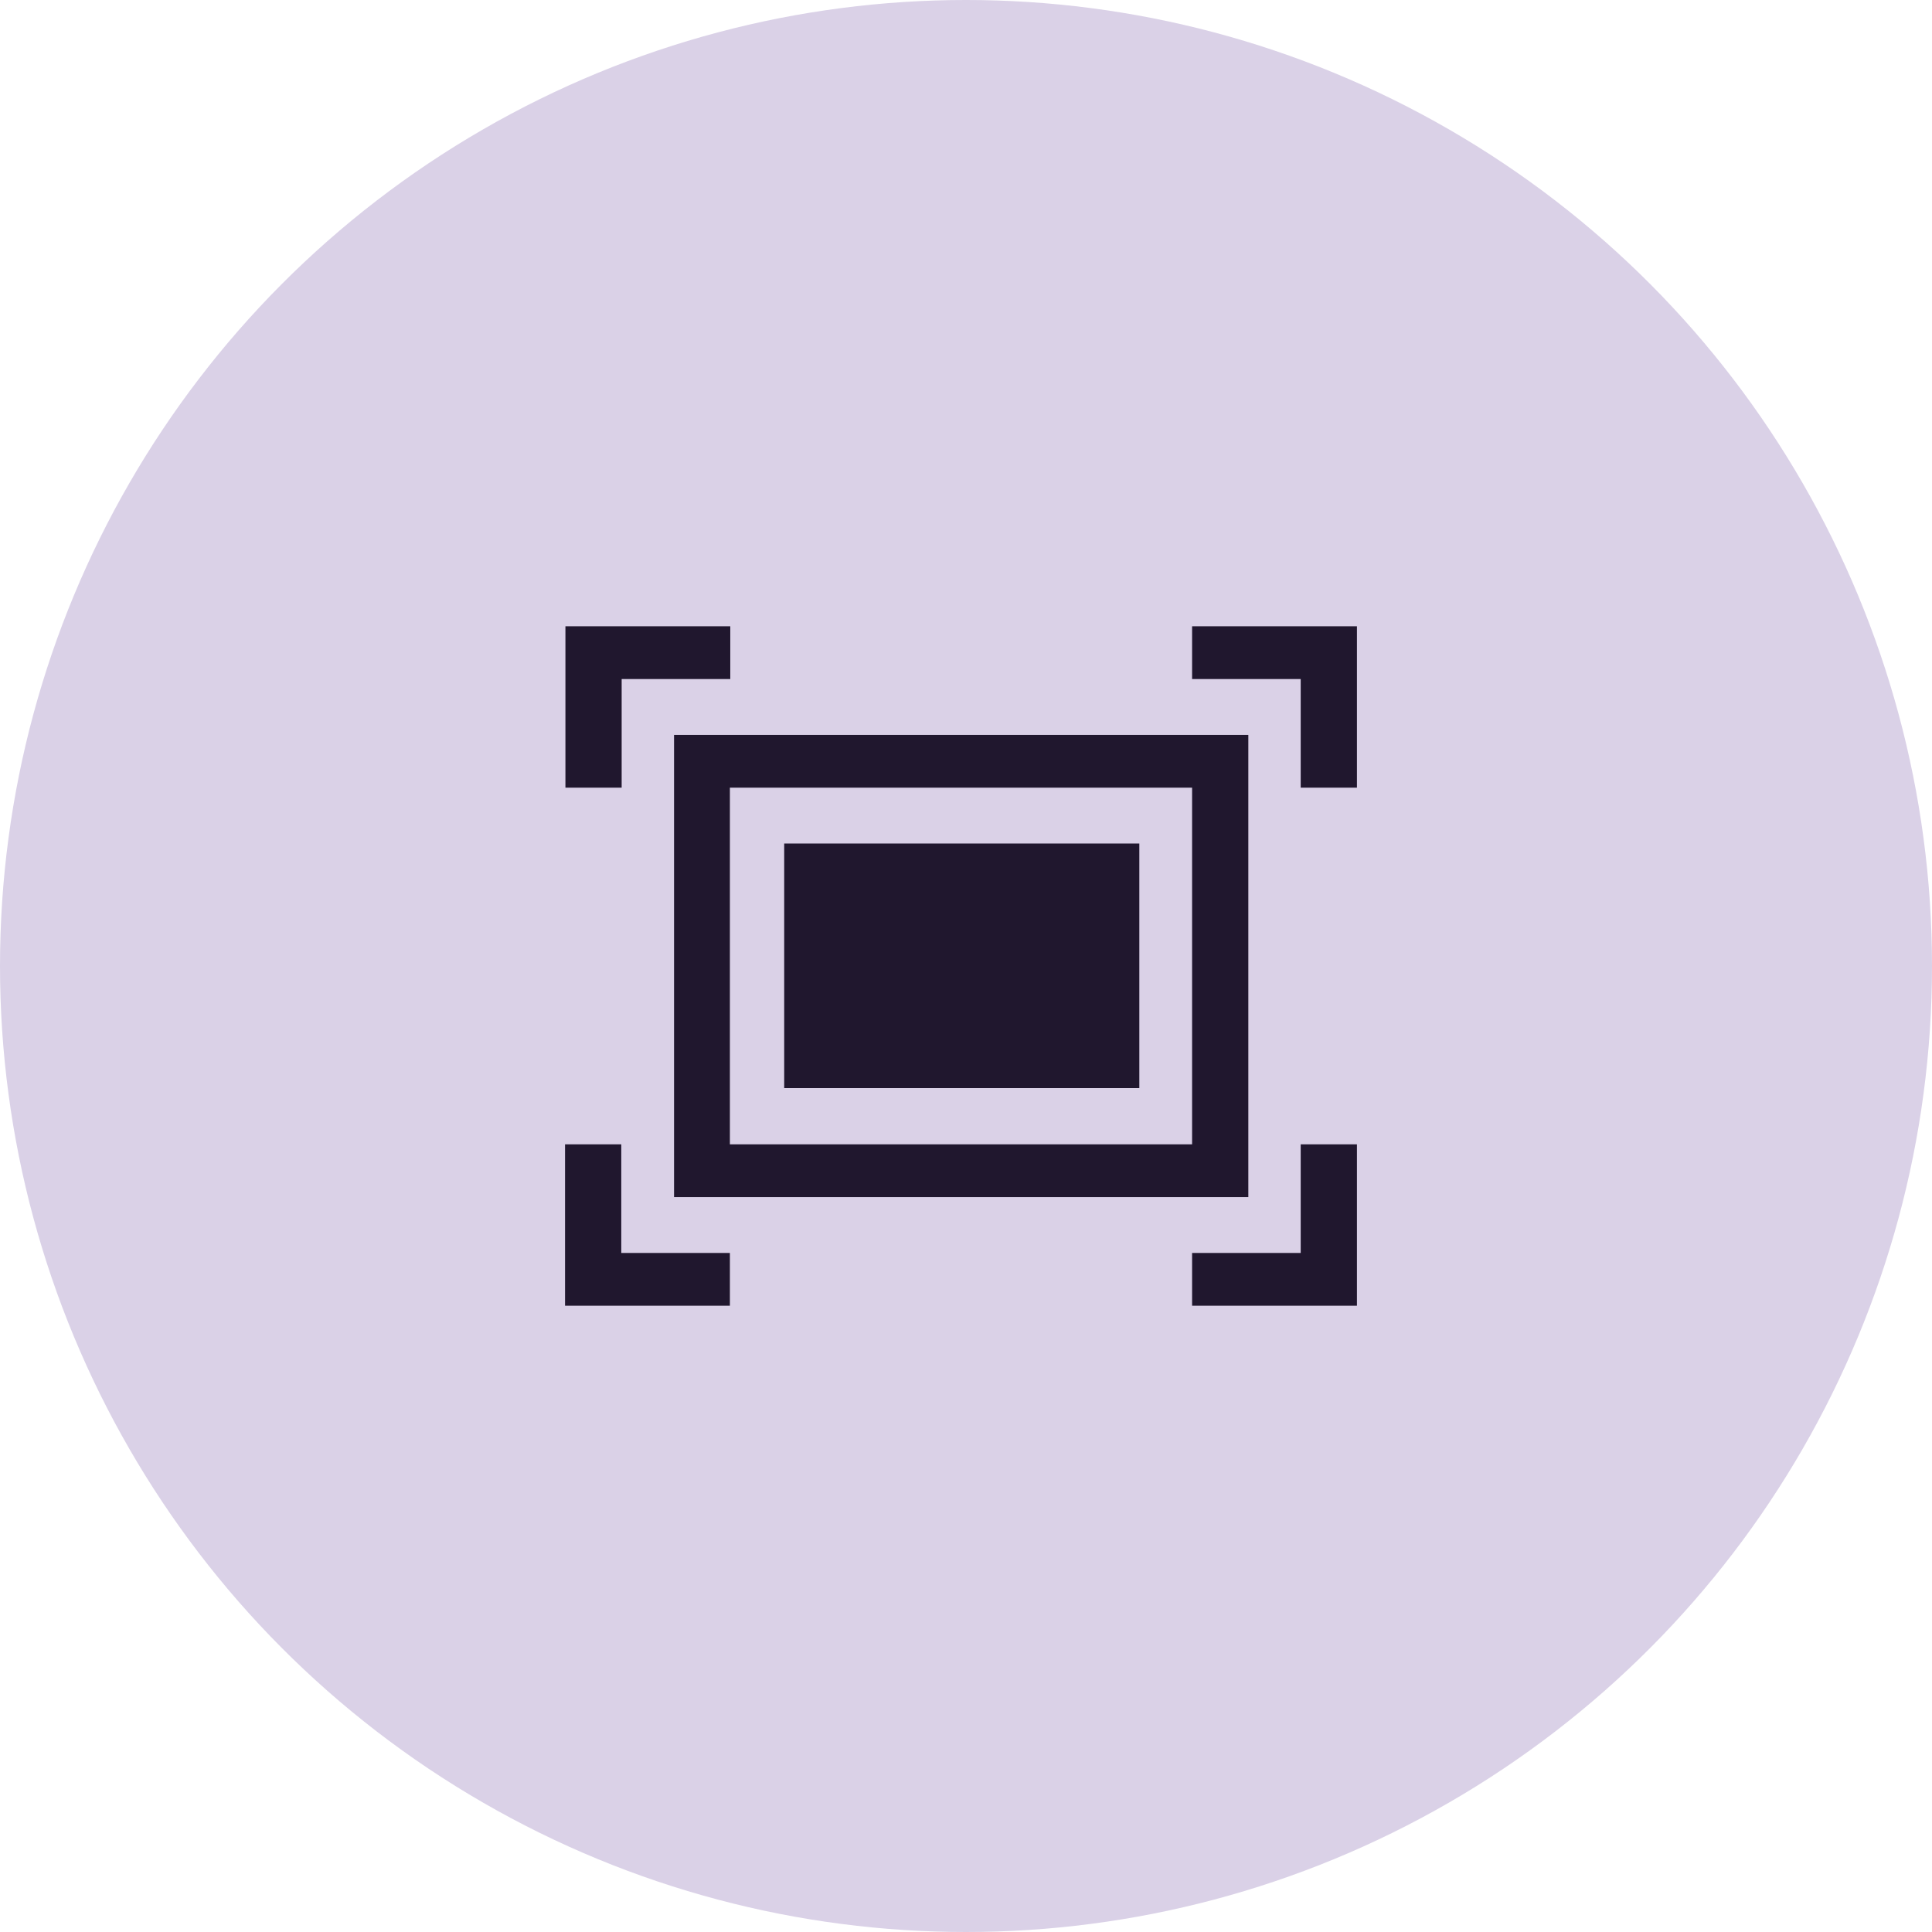
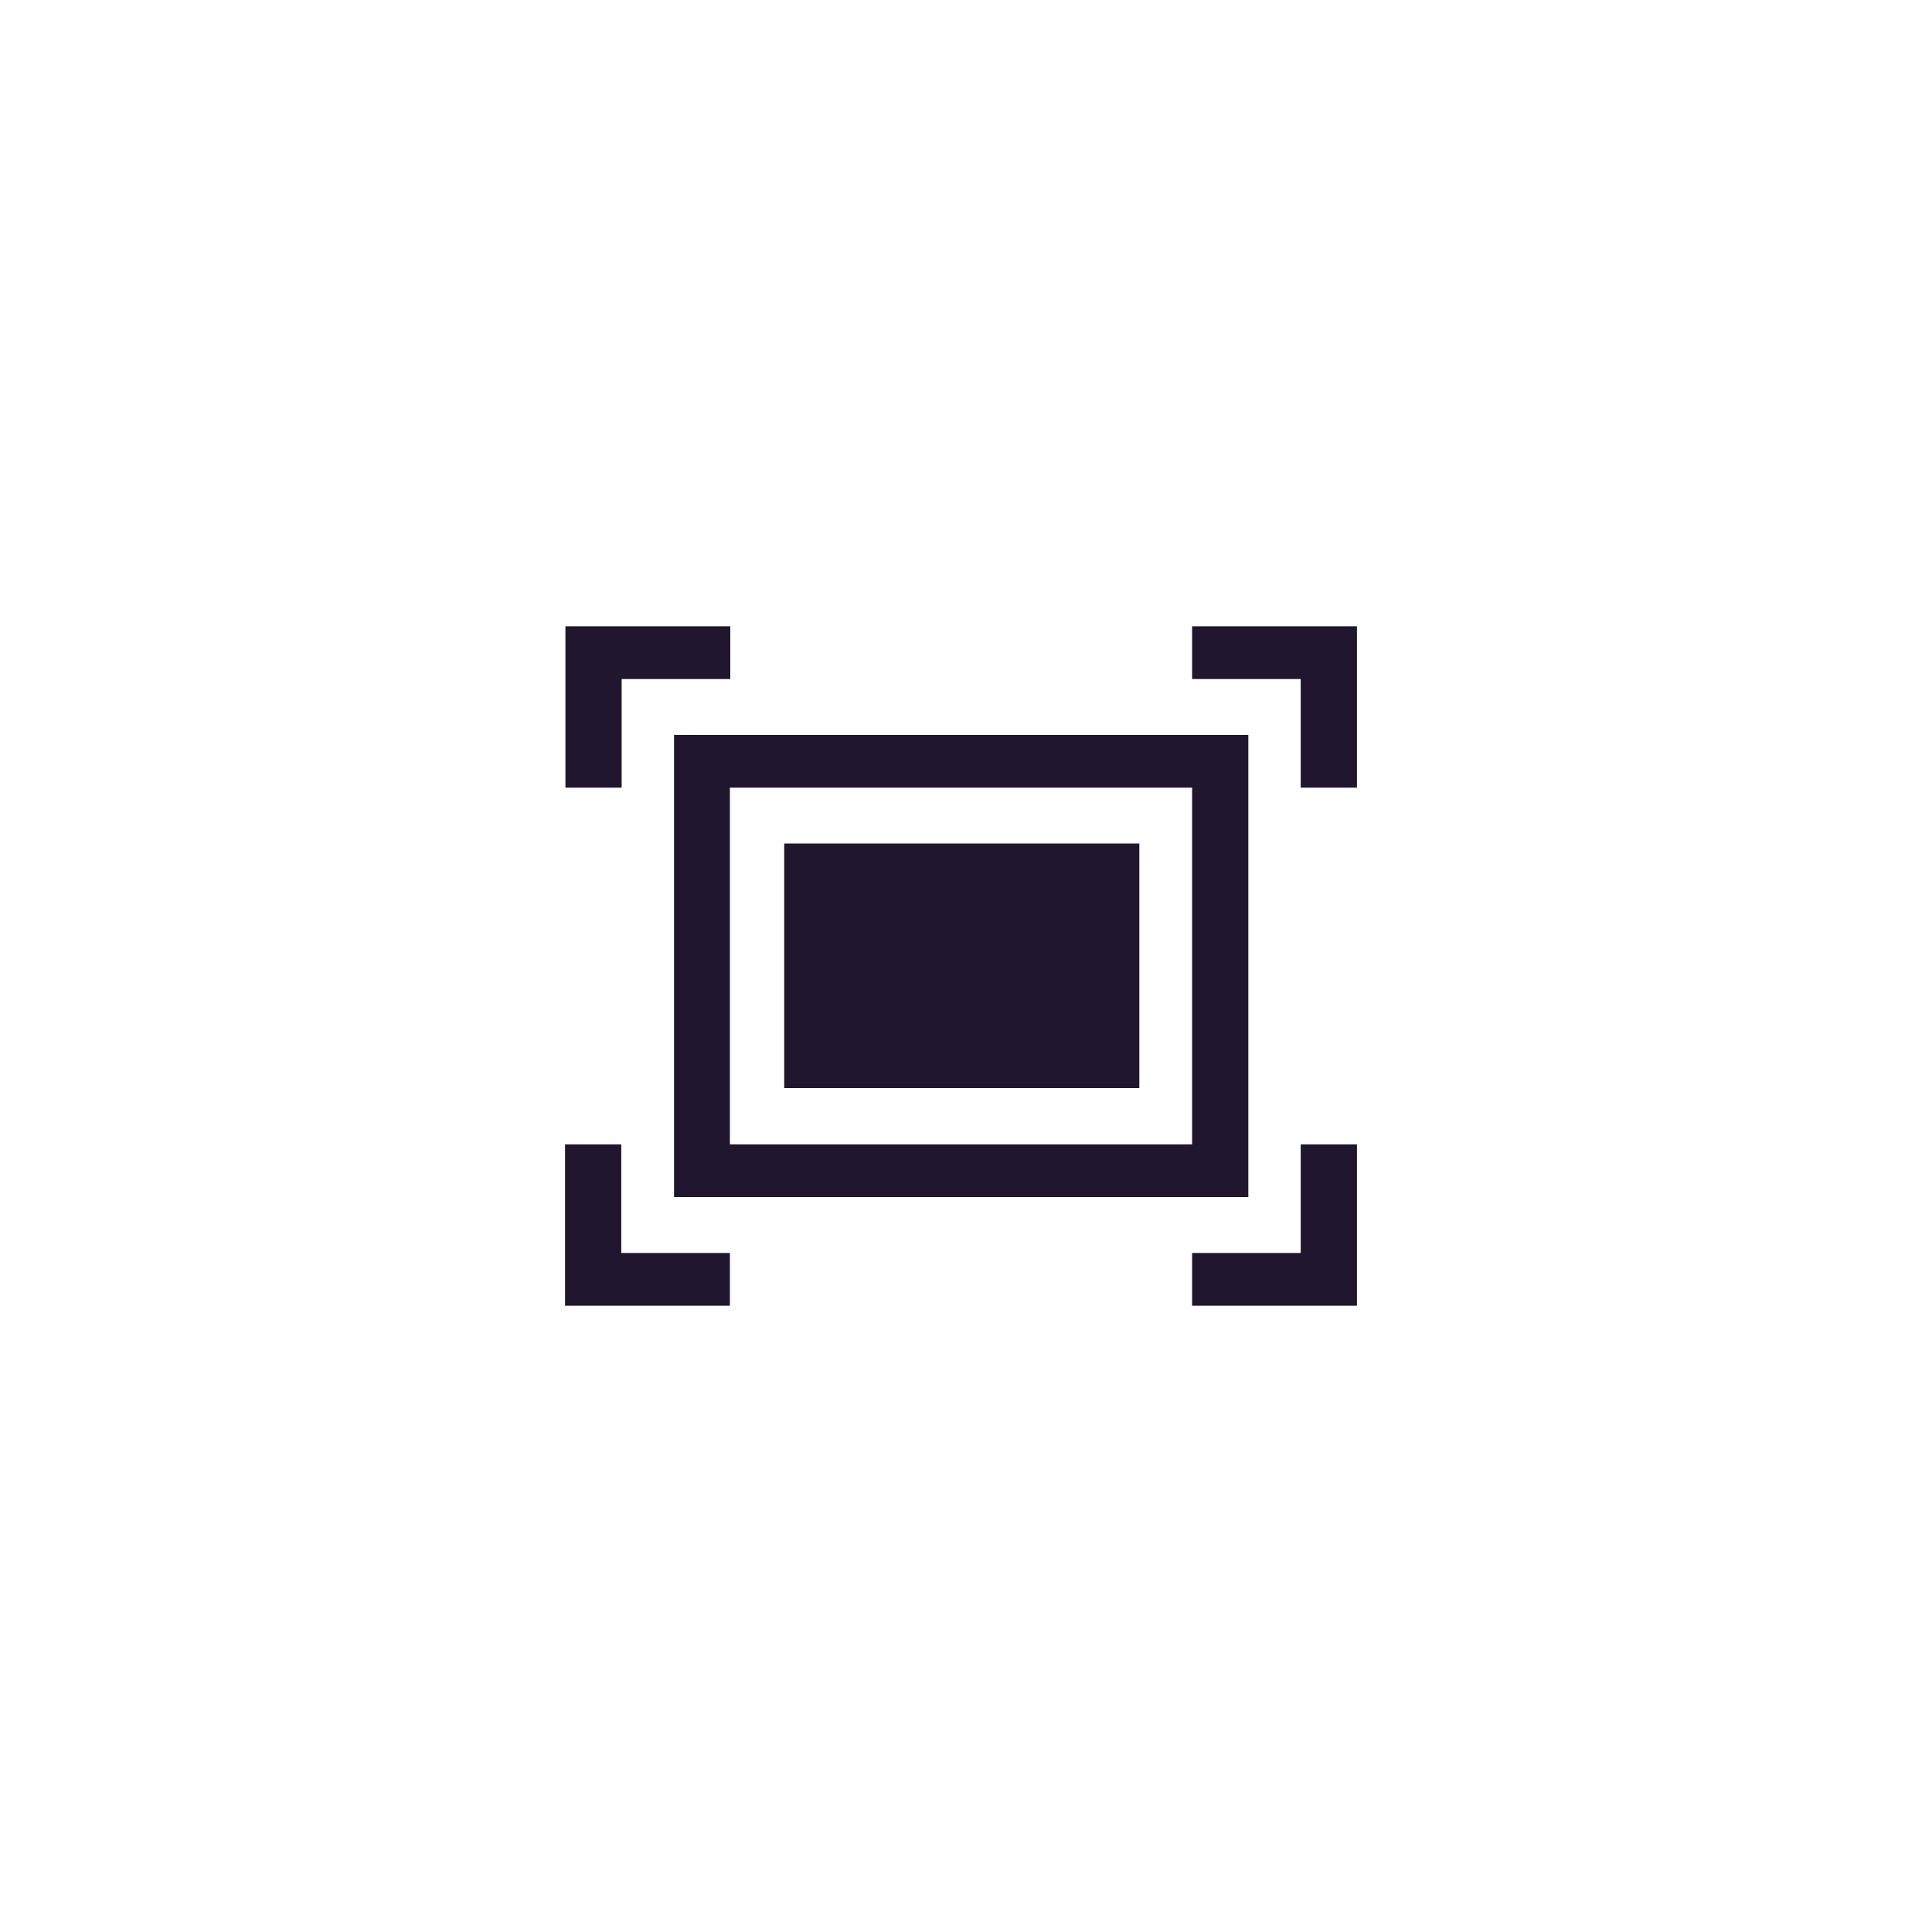
<svg xmlns="http://www.w3.org/2000/svg" id="Layer_2" viewBox="0 0 50.16 50.16">
  <defs>
    <style>.cls-1{fill:#dad1e7;}.cls-2{fill:#20172e;}</style>
  </defs>
  <g id="Layer_1-2">
-     <circle class="cls-1" cx="25.08" cy="25.08" r="25.08" />
-     <path class="cls-2" d="M30.95,33.9v-1.37h2.82v-2.82h1.46v4.19h-4.28Zm2.82-16.27h-2.82v-1.37h4.28v4.19h-1.46v-2.82h0Zm-17.64,2.82h-1.45v-4.19h4.28v1.37h-2.82v2.82Zm1.37-1.37h14.91v12h-14.91v-12Zm1.45,10.63h12v-9.26h-12v9.26Zm1.41-7.81h9.22v6.35h-9.22v-6.35Zm-4.23,10.63h2.82v1.37h-4.28v-4.19h1.46v2.82h0Z" />
+     <path class="cls-2" d="M30.95,33.9v-1.37h2.82v-2.82h1.46v4.19h-4.28Zm2.82-16.27h-2.82v-1.37h4.28v4.19h-1.46v-2.82h0Zm-17.64,2.82h-1.45v-4.19h4.28v1.37h-2.82v2.82Zm1.37-1.37h14.91v12h-14.91v-12Zm1.45,10.63h12v-9.26h-12v9.26Zm1.41-7.81h9.22v6.35h-9.22v-6.35m-4.23,10.63h2.82v1.37h-4.28v-4.19h1.46v2.82h0Z" />
  </g>
</svg>